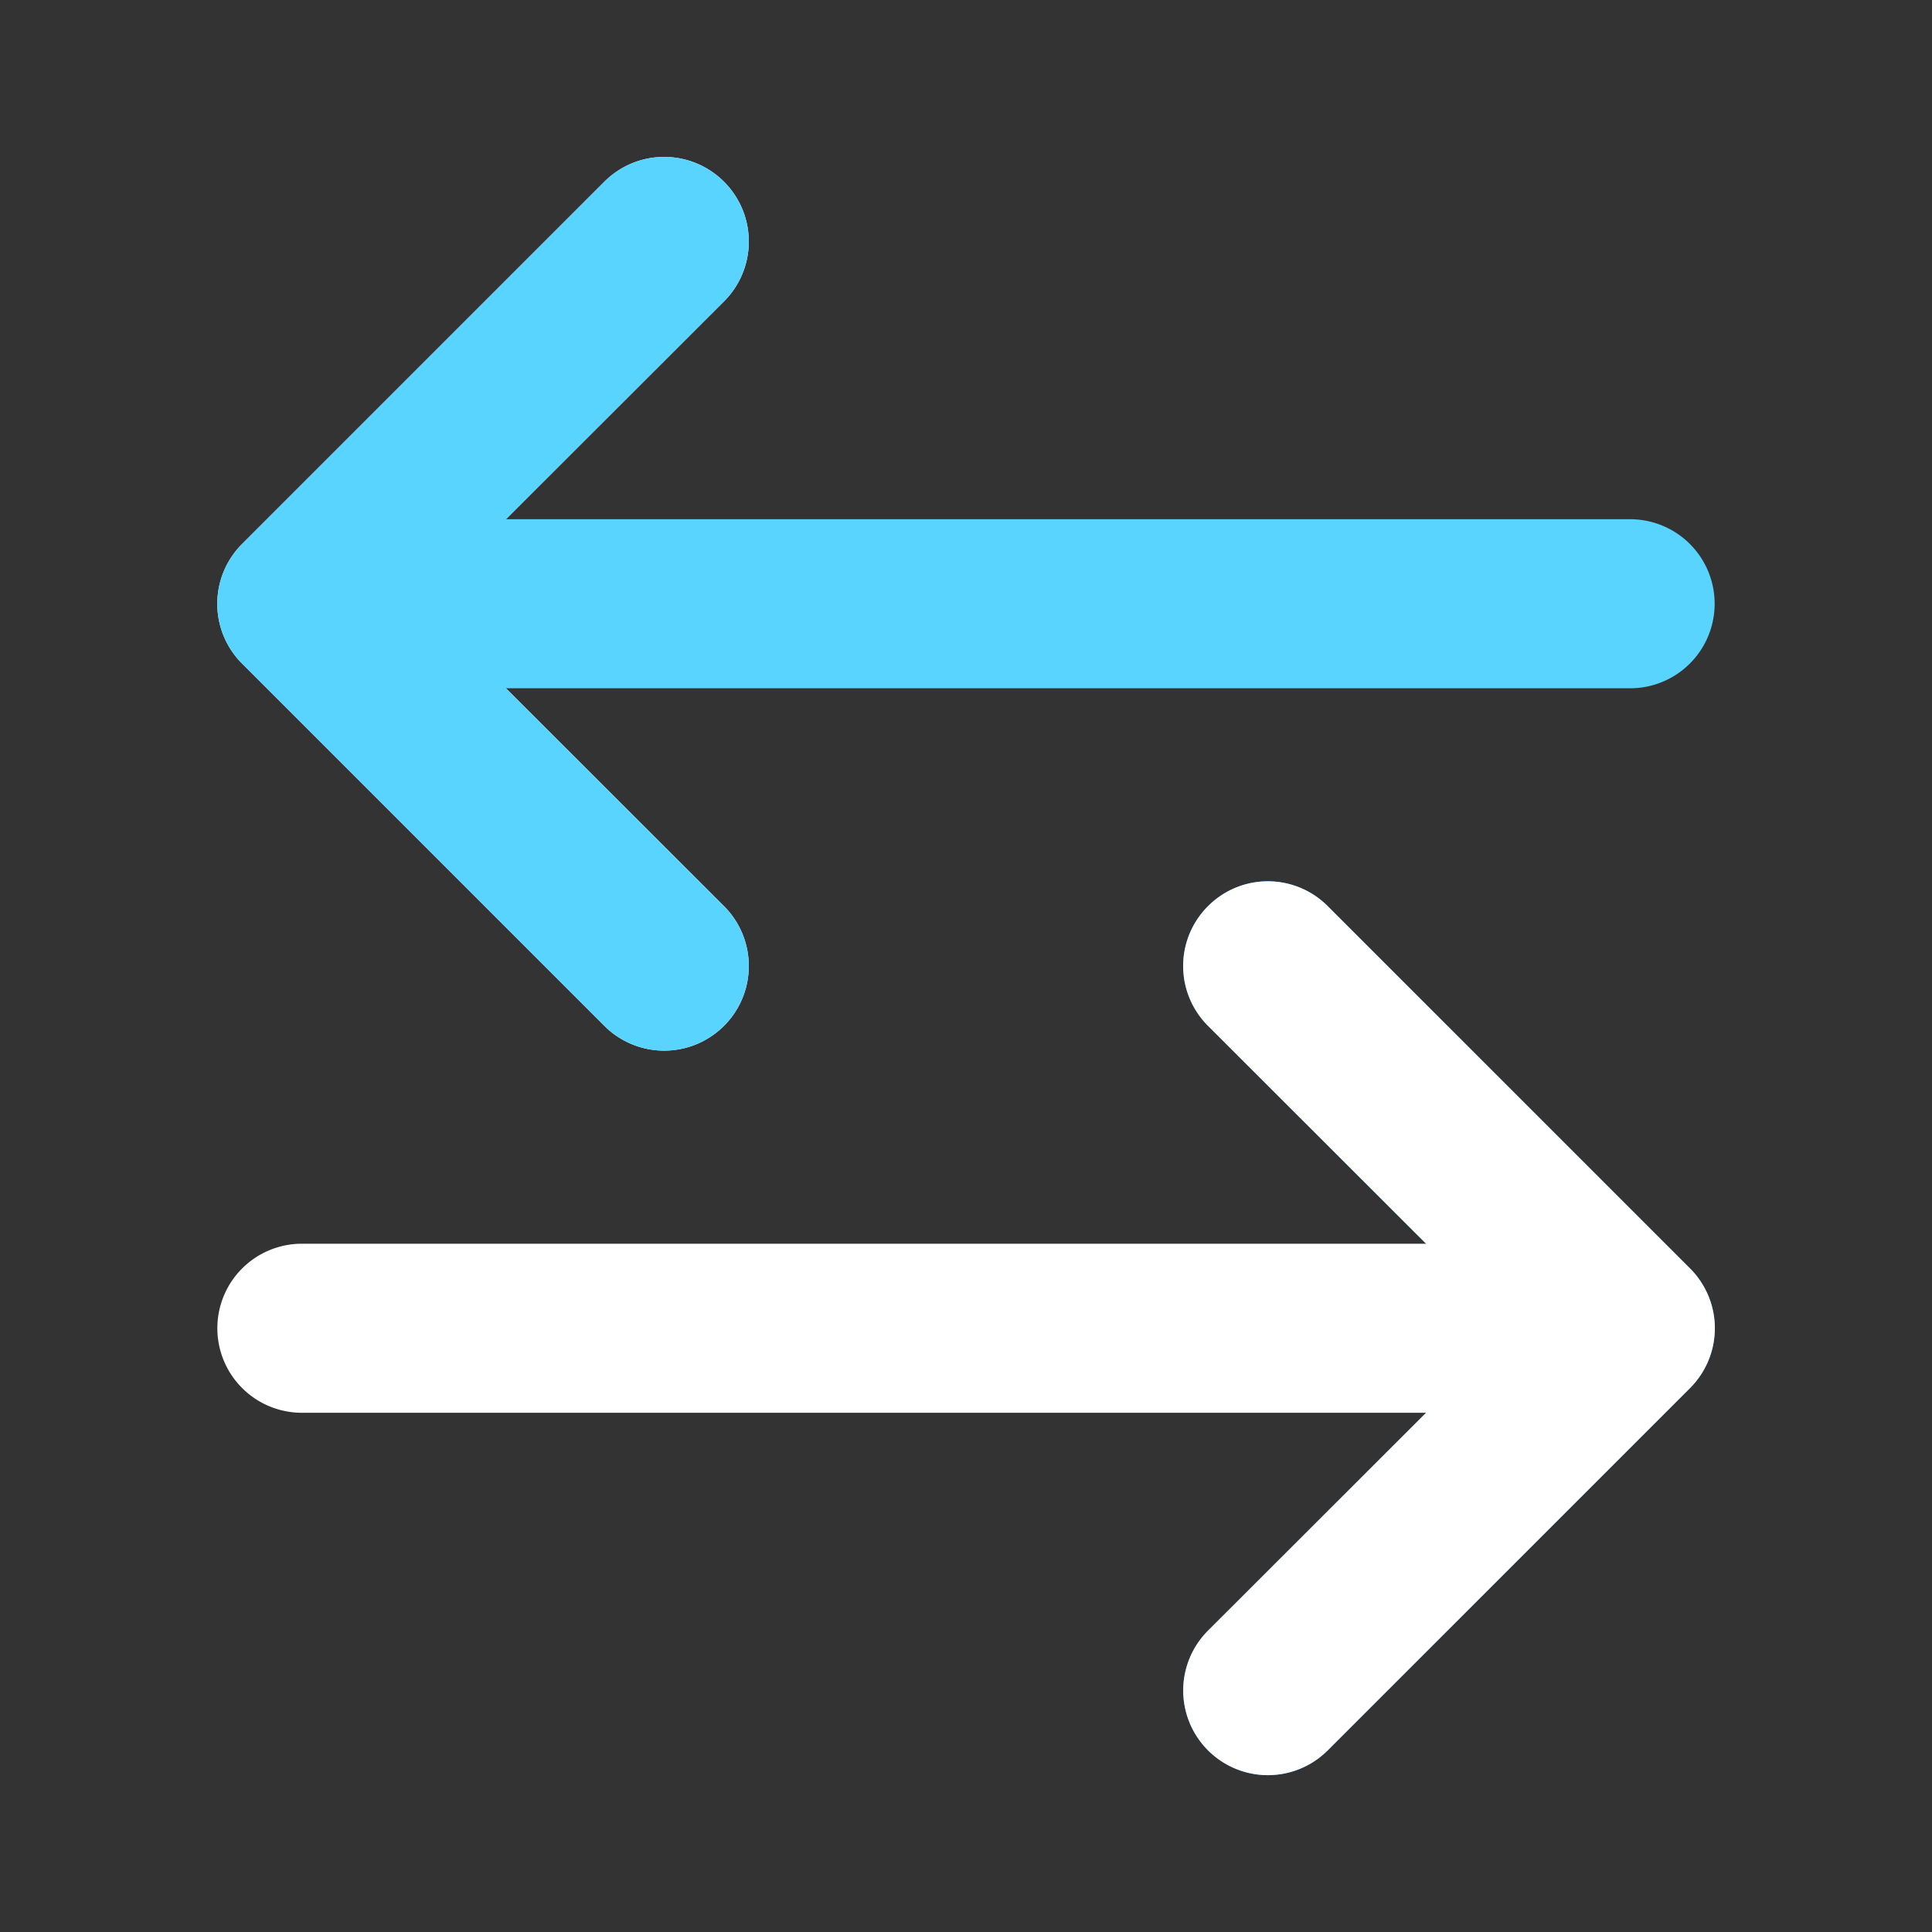
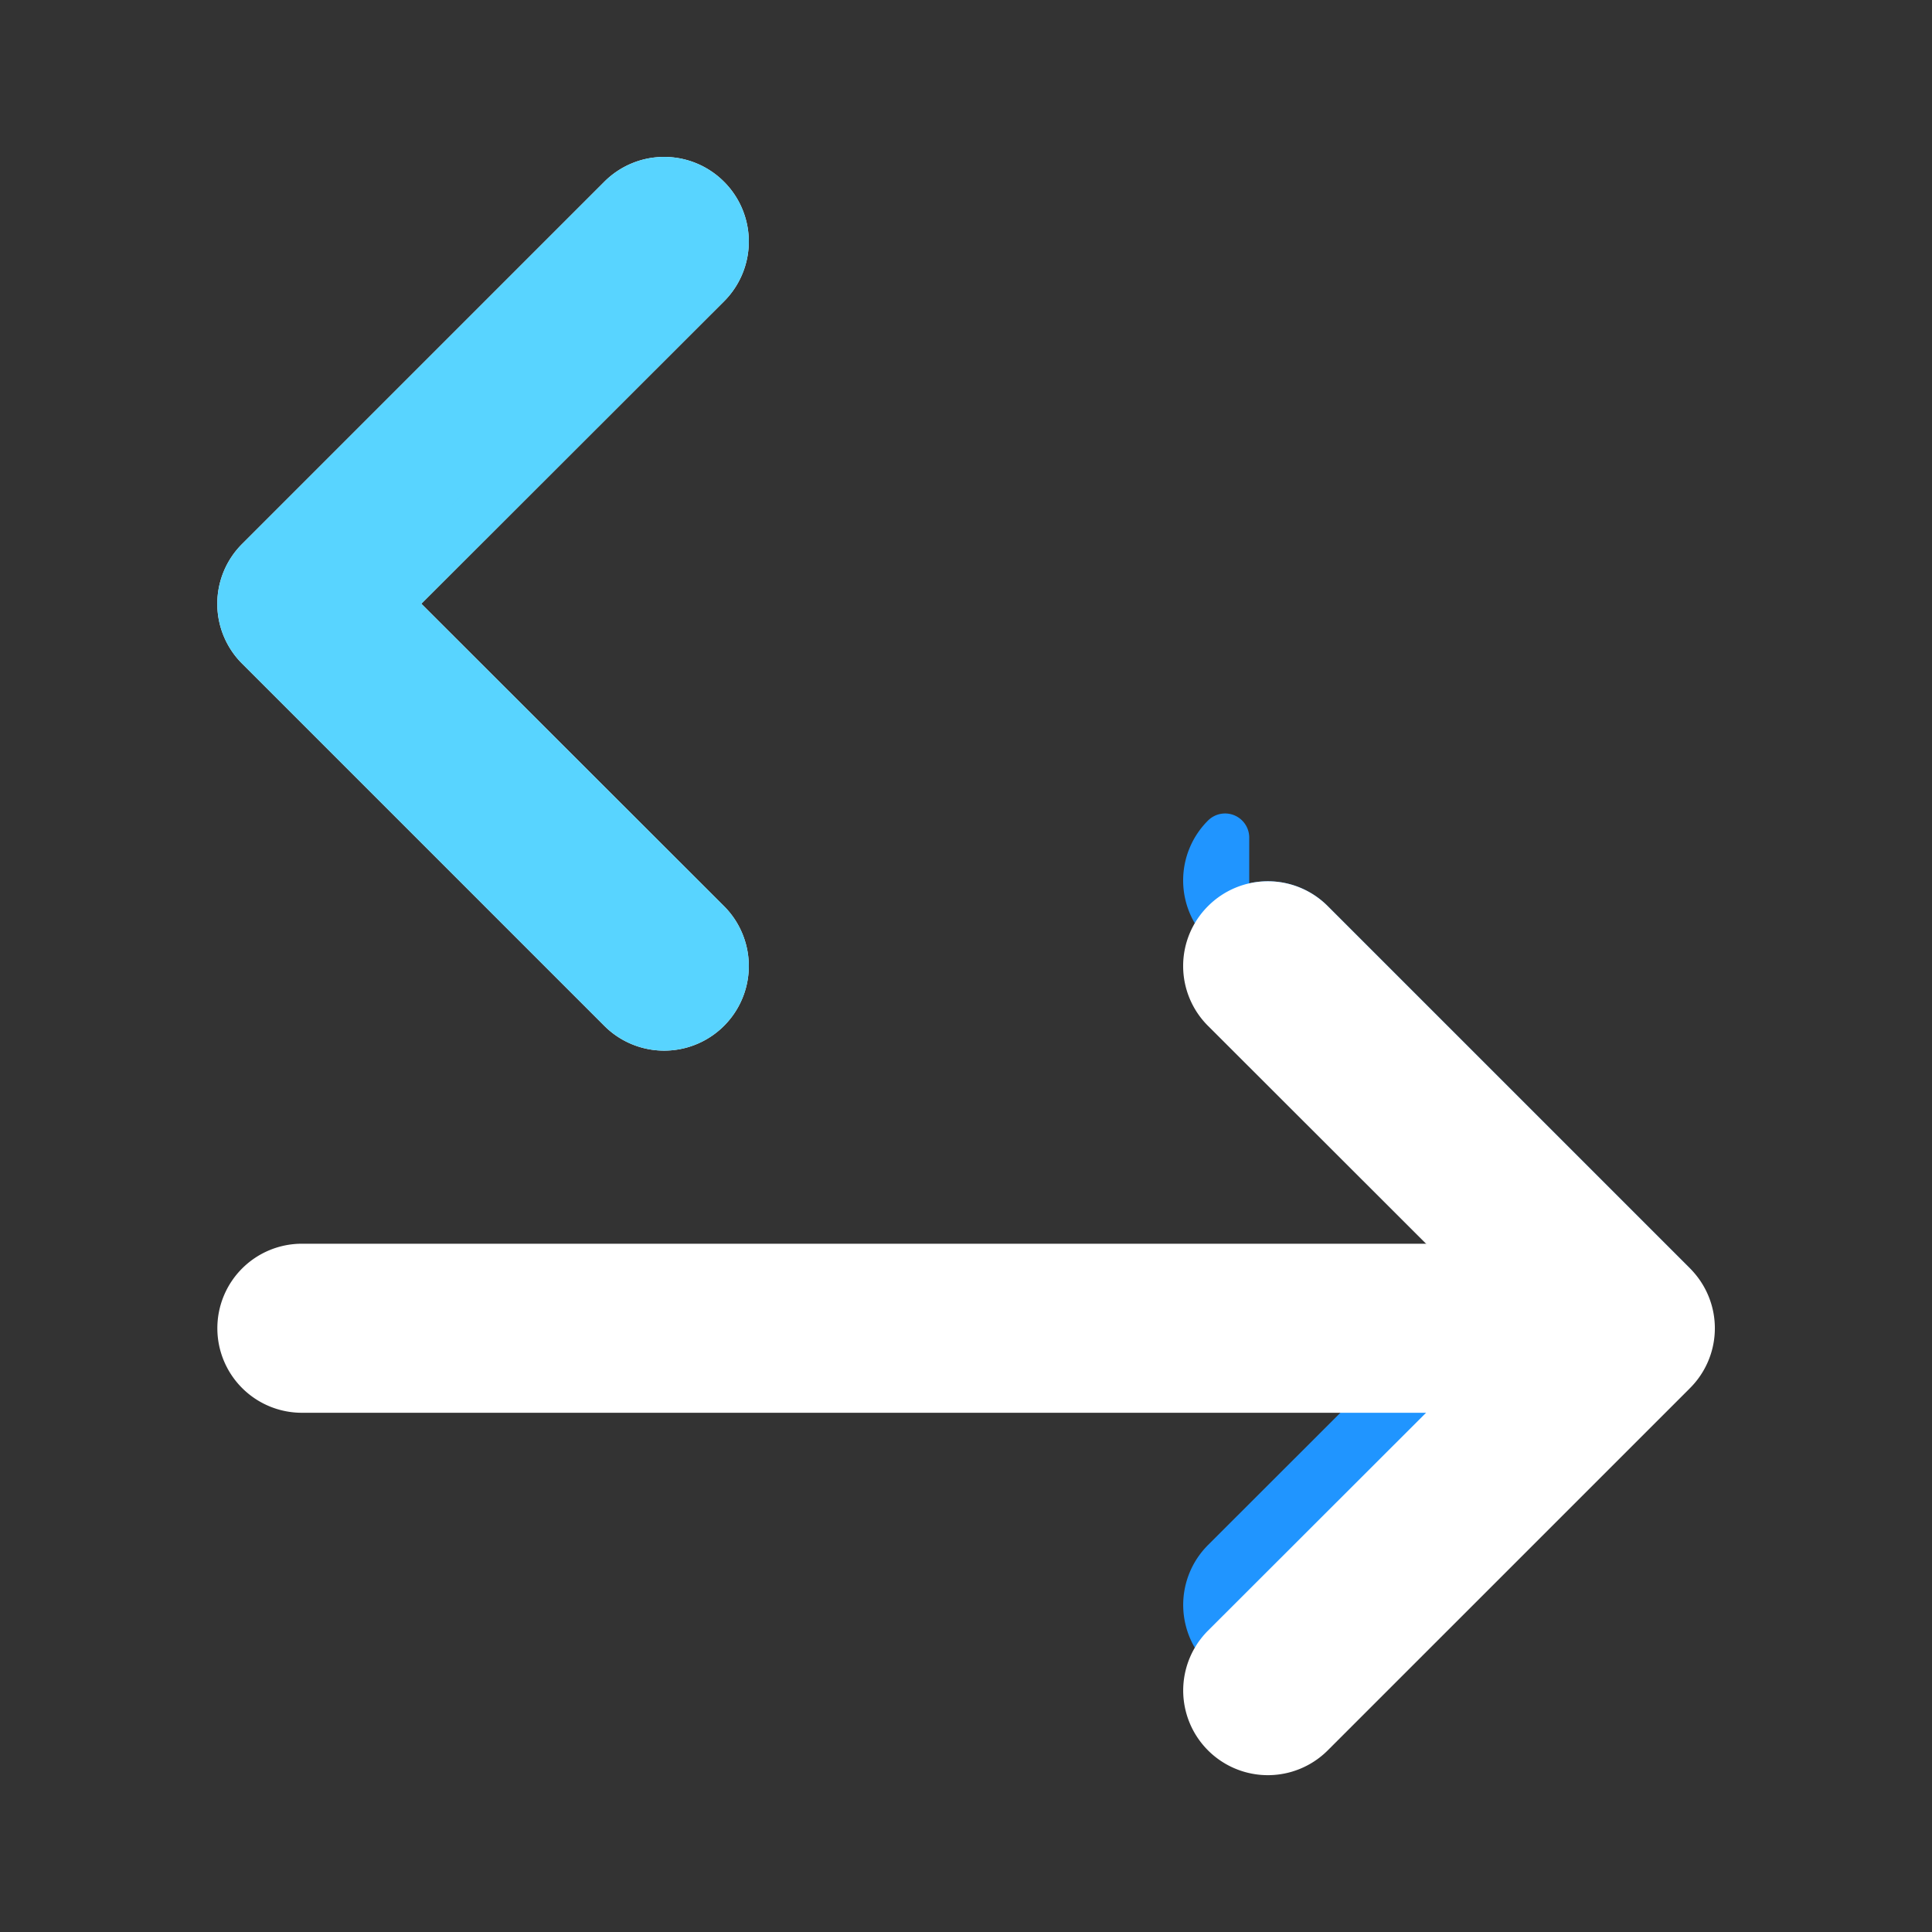
<svg xmlns="http://www.w3.org/2000/svg" width="20" height="20" fill="none">
  <rect width="100%" height="100%" fill="#333333" stroke="none" />
-   <path fill-rule="evenodd" clip-rule="evenodd" d="M12.682 9.557a.625.625 0 01.886 0l3.75 3.75a.625.625 0 010 .886l-3.75 3.75a.625.625 0 11-.886-.886l3.31-3.307-3.31-3.307a.625.625 0 010-.886v0z" fill="#2095FF" stroke="#2095FF" stroke-width=".5" stroke-linecap="round" stroke-linejoin="round" />
+   <path fill-rule="evenodd" clip-rule="evenodd" d="M12.682 9.557a.625.625 0 01.886 0l3.75 3.75l-3.75 3.75a.625.625 0 11-.886-.886l3.31-3.307-3.31-3.307a.625.625 0 010-.886v0z" fill="#2095FF" stroke="#2095FF" stroke-width=".5" stroke-linecap="round" stroke-linejoin="round" />
  <path fill-rule="evenodd" clip-rule="evenodd" d="M2.5 13.75a.625.625 0 01.625-.625H16.25a.625.625 0 110 1.25H3.125a.625.625 0 01-.625-.625zM7.318 2.058a.625.625 0 010 .885L4.008 6.25l3.31 3.307a.626.626 0 11-.885.886l-3.75-3.75a.625.625 0 010-.885l3.75-3.75a.625.625 0 01.885 0z" fill="#fff" stroke="#fff" stroke-width=".5" stroke-linecap="round" stroke-linejoin="round" />
-   <path fill-rule="evenodd" clip-rule="evenodd" d="M3.125 6.25a.625.625 0 01.625-.625h13.125a.625.625 0 110 1.25H3.75a.625.625 0 01-.625-.625z" fill="#58D4FF" stroke="#58D4FF" stroke-width=".5" stroke-linecap="round" stroke-linejoin="round" />
  <path fill-rule="evenodd" clip-rule="evenodd" d="M12.682 9.557a.625.625 0 01.886 0l3.75 3.75a.625.625 0 010 .886l-3.75 3.75a.625.625 0 11-.886-.886l3.31-3.307-3.31-3.307a.625.625 0 010-.886v0z" fill="#fff" stroke="#fff" stroke-width=".5" stroke-linecap="round" stroke-linejoin="round" />
  <path fill-rule="evenodd" clip-rule="evenodd" d="M7.318 2.058a.625.625 0 010 .885L4.008 6.25l3.31 3.307a.626.626 0 11-.885.886l-3.75-3.75a.625.625 0 010-.885l3.75-3.75a.625.625 0 01.885 0z" fill="#58D4FF" stroke="#58D4FF" stroke-width=".5" stroke-linecap="round" stroke-linejoin="round" />
</svg>